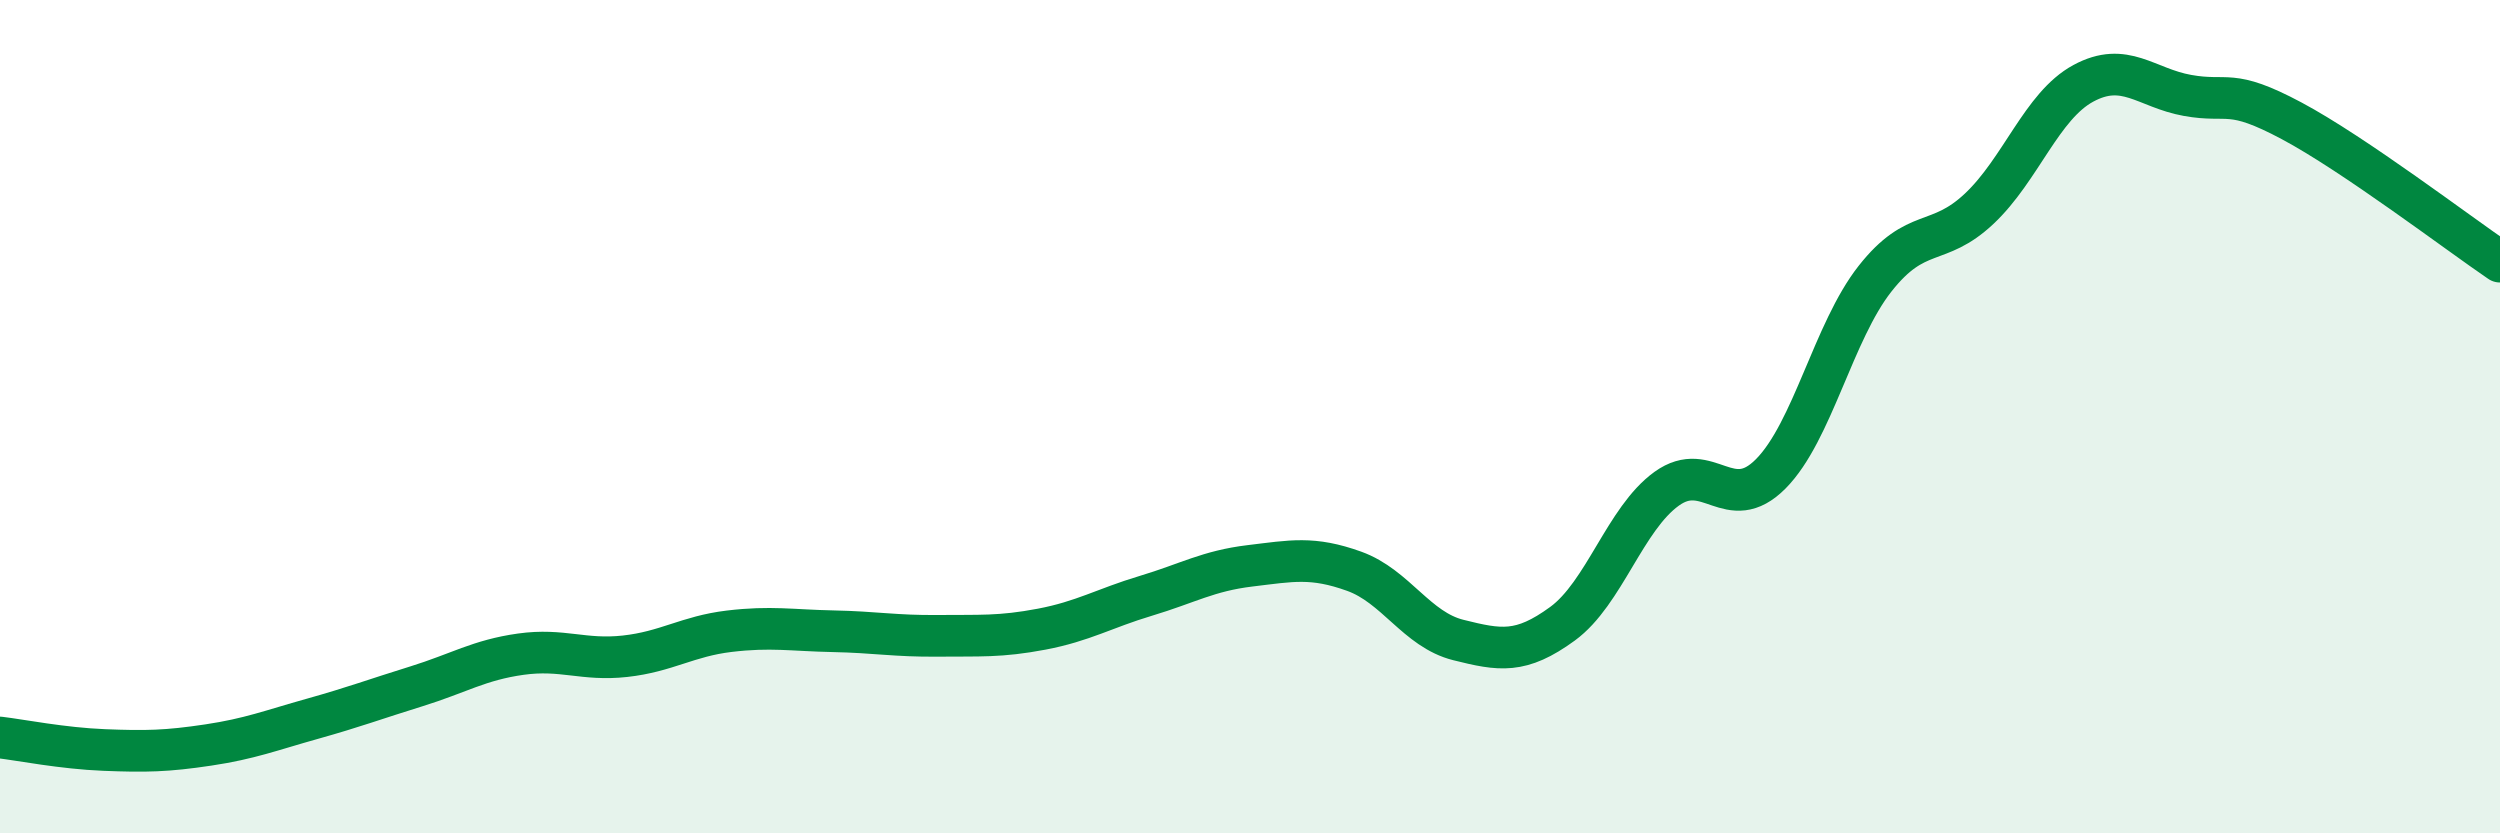
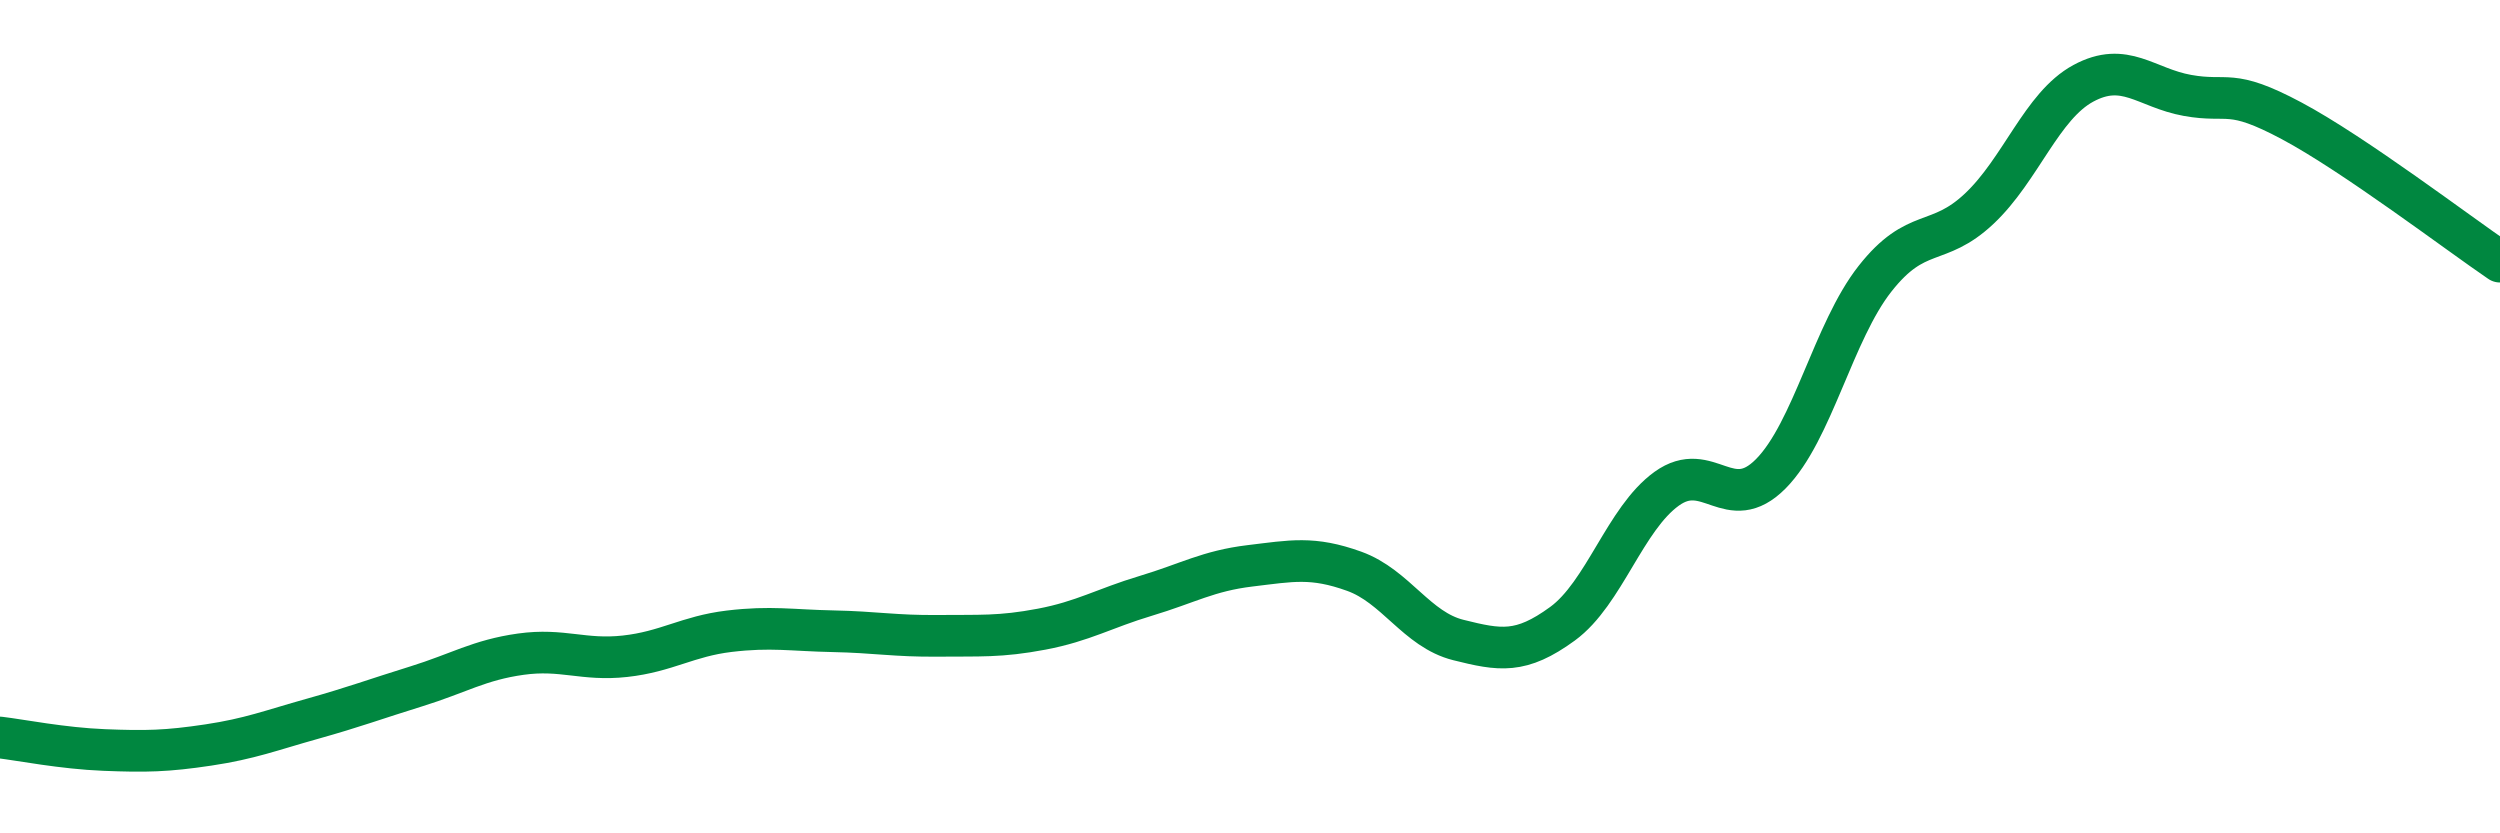
<svg xmlns="http://www.w3.org/2000/svg" width="60" height="20" viewBox="0 0 60 20">
-   <path d="M 0,17.7 C 0.5,17.76 1.5,17.96 2.5,18 C 3.5,18.04 4,18.03 5,17.88 C 6,17.73 6.5,17.53 7.5,17.25 C 8.5,16.97 9,16.78 10,16.47 C 11,16.16 11.5,15.84 12.5,15.7 C 13.5,15.56 14,15.86 15,15.75 C 16,15.64 16.5,15.27 17.5,15.15 C 18.5,15.03 19,15.13 20,15.15 C 21,15.17 21.5,15.27 22.5,15.26 C 23.5,15.25 24,15.29 25,15.1 C 26,14.91 26.5,14.6 27.5,14.3 C 28.5,14 29,13.7 30,13.58 C 31,13.46 31.5,13.35 32.5,13.71 C 33.5,14.07 34,15.11 35,15.36 C 36,15.61 36.5,15.7 37.5,14.97 C 38.5,14.24 39,12.45 40,11.73 C 41,11.01 41.5,12.38 42.5,11.37 C 43.5,10.36 44,7.96 45,6.69 C 46,5.42 46.5,5.95 47.5,5.01 C 48.5,4.07 49,2.54 50,2 C 51,1.46 51.5,2.11 52.5,2.29 C 53.5,2.47 53.5,2.1 55,2.9 C 56.5,3.7 59,5.6 60,6.28L60 20L0 20Z" fill="#008740" opacity="0.1" stroke-linecap="round" stroke-linejoin="round" />
  <path d="M 0,17.7 C 0.5,17.76 1.5,17.96 2.5,18 C 3.5,18.04 4,18.03 5,17.88 C 6,17.73 6.5,17.53 7.5,17.25 C 8.5,16.97 9,16.78 10,16.47 C 11,16.16 11.5,15.84 12.5,15.7 C 13.5,15.56 14,15.86 15,15.75 C 16,15.64 16.5,15.27 17.5,15.15 C 18.5,15.03 19,15.13 20,15.15 C 21,15.17 21.5,15.27 22.5,15.26 C 23.5,15.25 24,15.29 25,15.1 C 26,14.91 26.5,14.6 27.5,14.3 C 28.5,14 29,13.7 30,13.58 C 31,13.46 31.5,13.35 32.5,13.71 C 33.5,14.07 34,15.11 35,15.36 C 36,15.61 36.5,15.7 37.5,14.97 C 38.5,14.24 39,12.45 40,11.73 C 41,11.01 41.5,12.38 42.5,11.37 C 43.5,10.36 44,7.96 45,6.69 C 46,5.42 46.5,5.95 47.5,5.01 C 48.5,4.07 49,2.54 50,2 C 51,1.46 51.5,2.11 52.5,2.29 C 53.5,2.47 53.5,2.1 55,2.9 C 56.5,3.7 59,5.6 60,6.28" stroke="#008740" stroke-width="1" fill="none" stroke-linecap="round" stroke-linejoin="round" />
</svg>